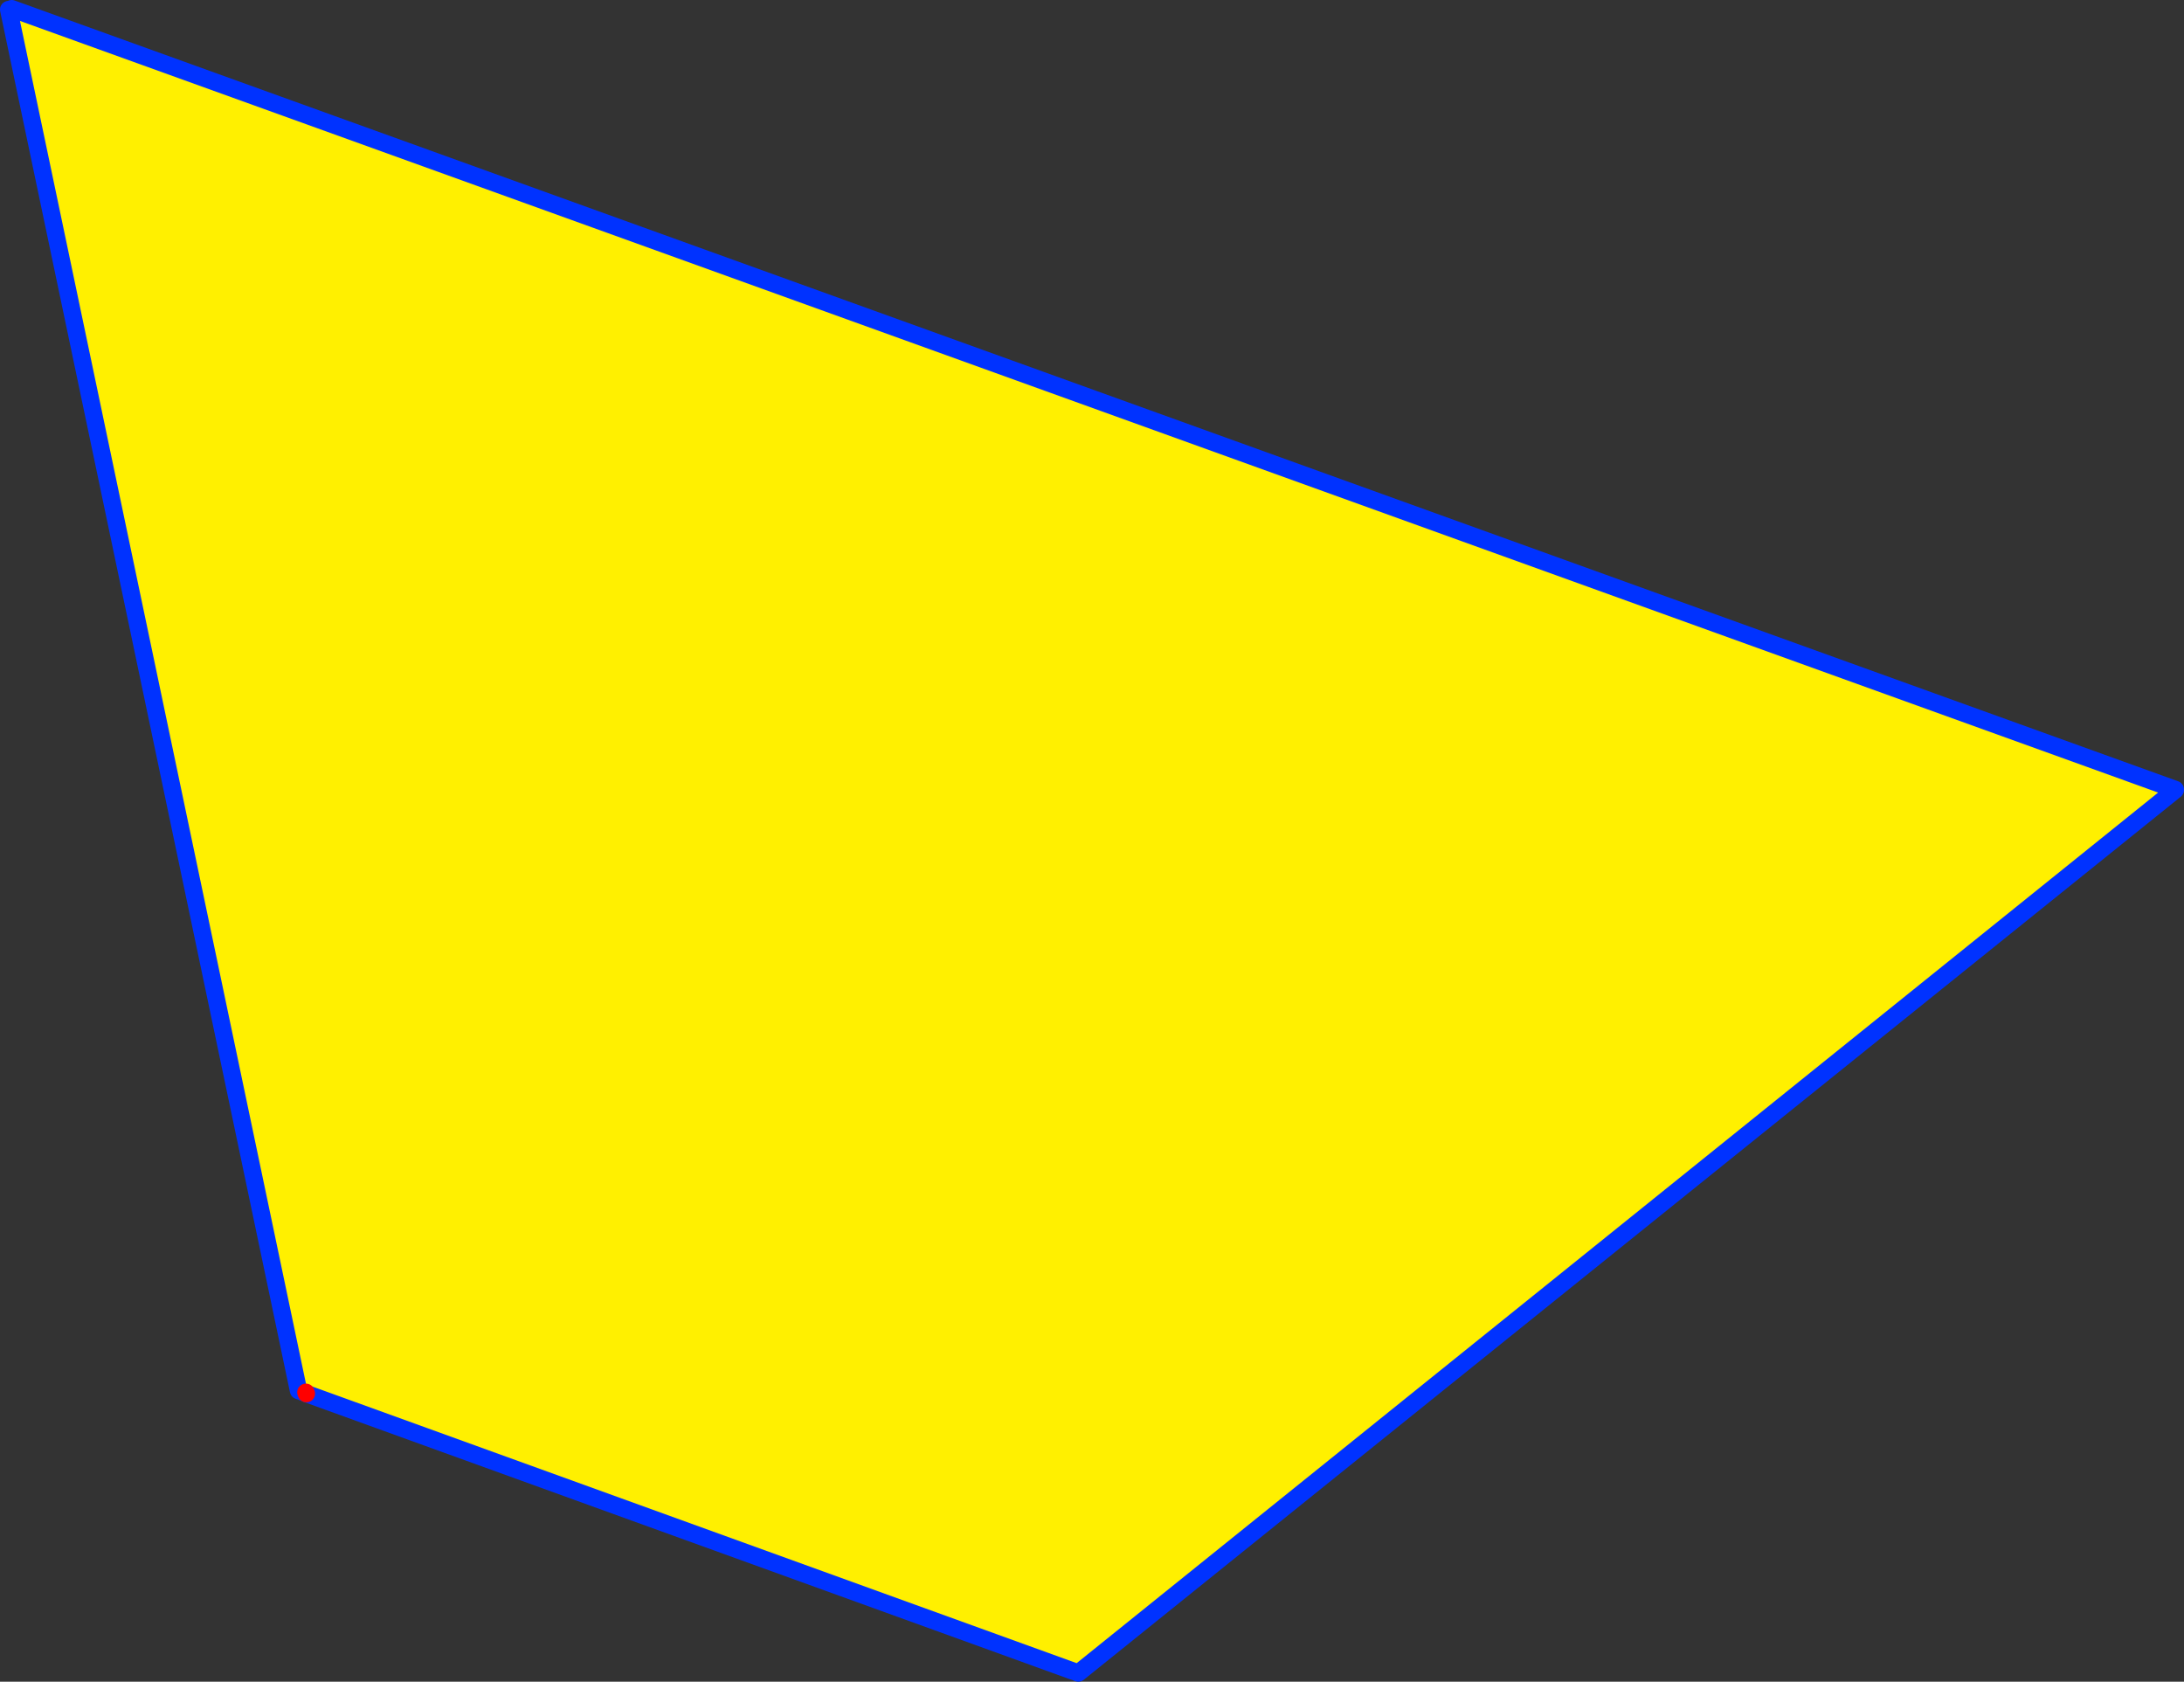
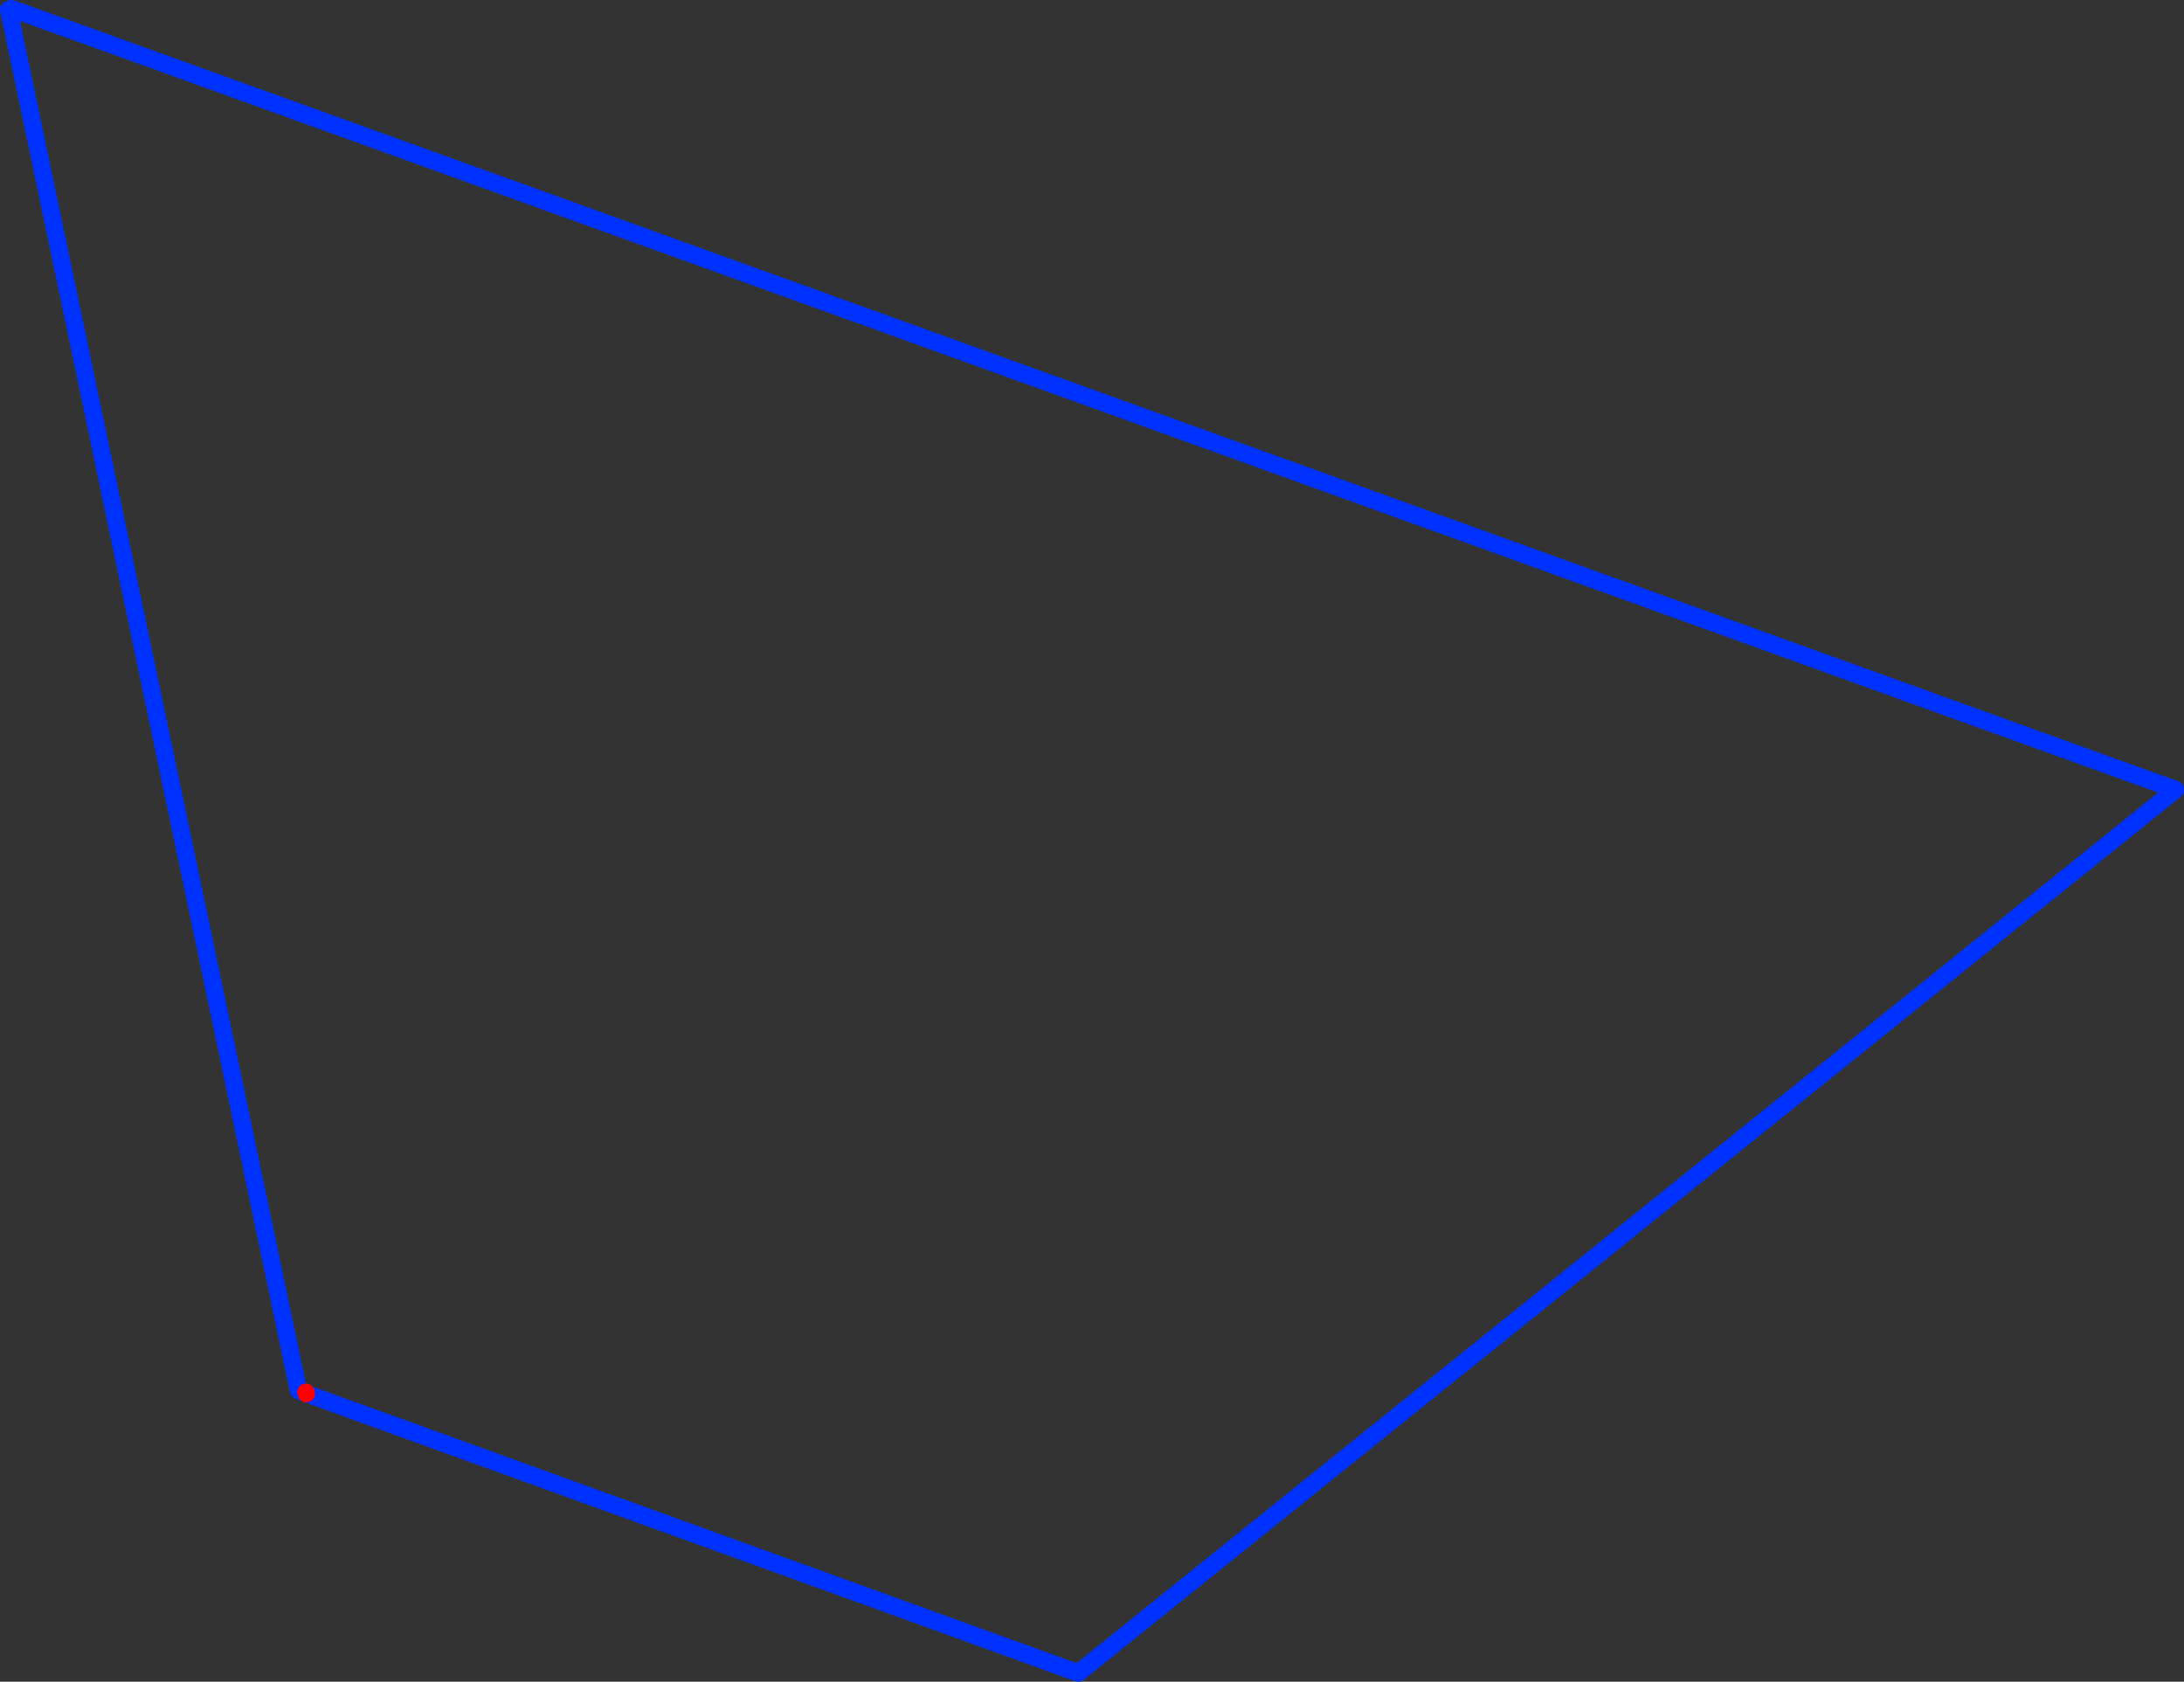
<svg xmlns="http://www.w3.org/2000/svg" height="193.2px" width="250.95px">
  <rect width="100%" height="100%" fill="#333333" stroke="none" />
  <g transform="matrix(1.0, 0.0, 0.0, 1.0, -219.4, -230.9)">
-     <path d="M220.75 231.9 L469.35 321.6 469.35 321.65 343.3 423.1 343.05 423.0 343.05 422.75 342.75 422.9 254.6 391.0 254.55 390.85 254.5 390.95 253.7 390.65 220.4 232.0 220.75 231.9" fill="#fff000" fill-rule="evenodd" stroke="none" />
    <path d="M220.75 231.9 L469.35 321.6 469.35 321.65 343.3 423.1 343.05 423.0 M342.75 422.9 L254.6 391.0 M254.5 390.95 L253.7 390.65 220.4 232.0" fill="none" stroke="#0032ff" stroke-linecap="round" stroke-linejoin="round" stroke-width="2.0" />
    <path d="M254.6 391.0 L254.55 390.85" fill="none" stroke="#ff0000" stroke-linecap="round" stroke-linejoin="round" stroke-width="2.0" />
  </g>
</svg>